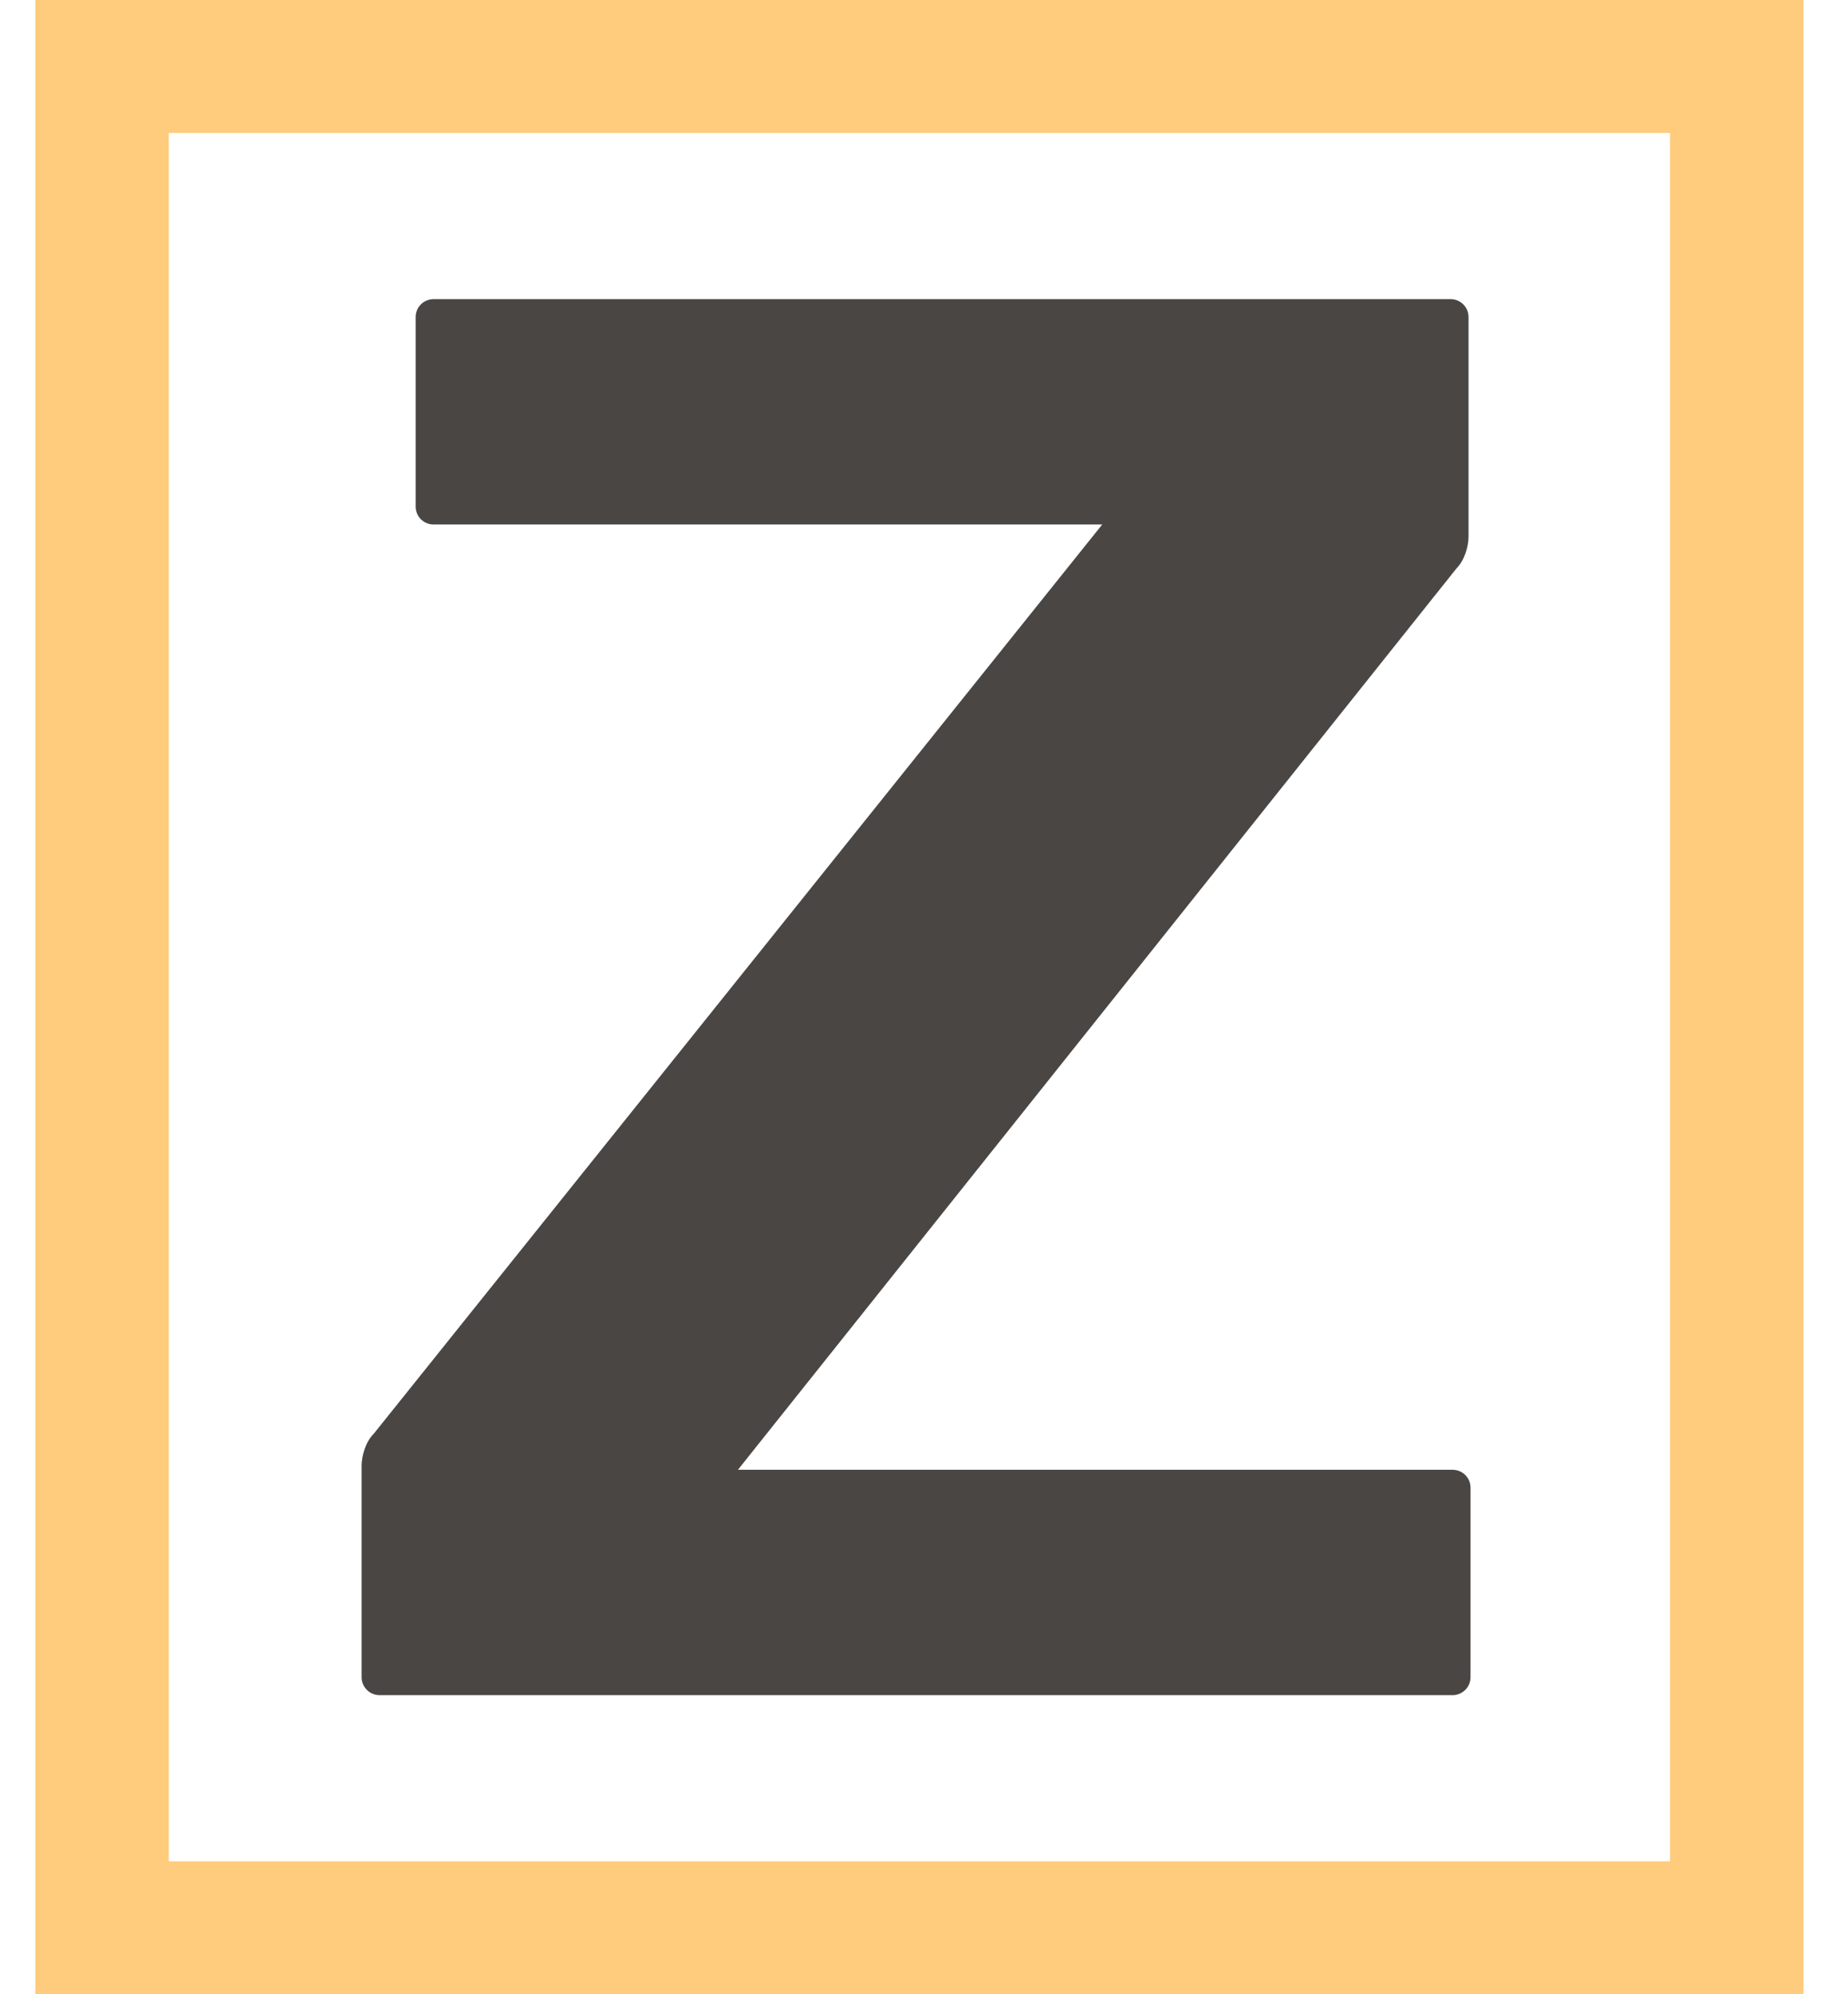
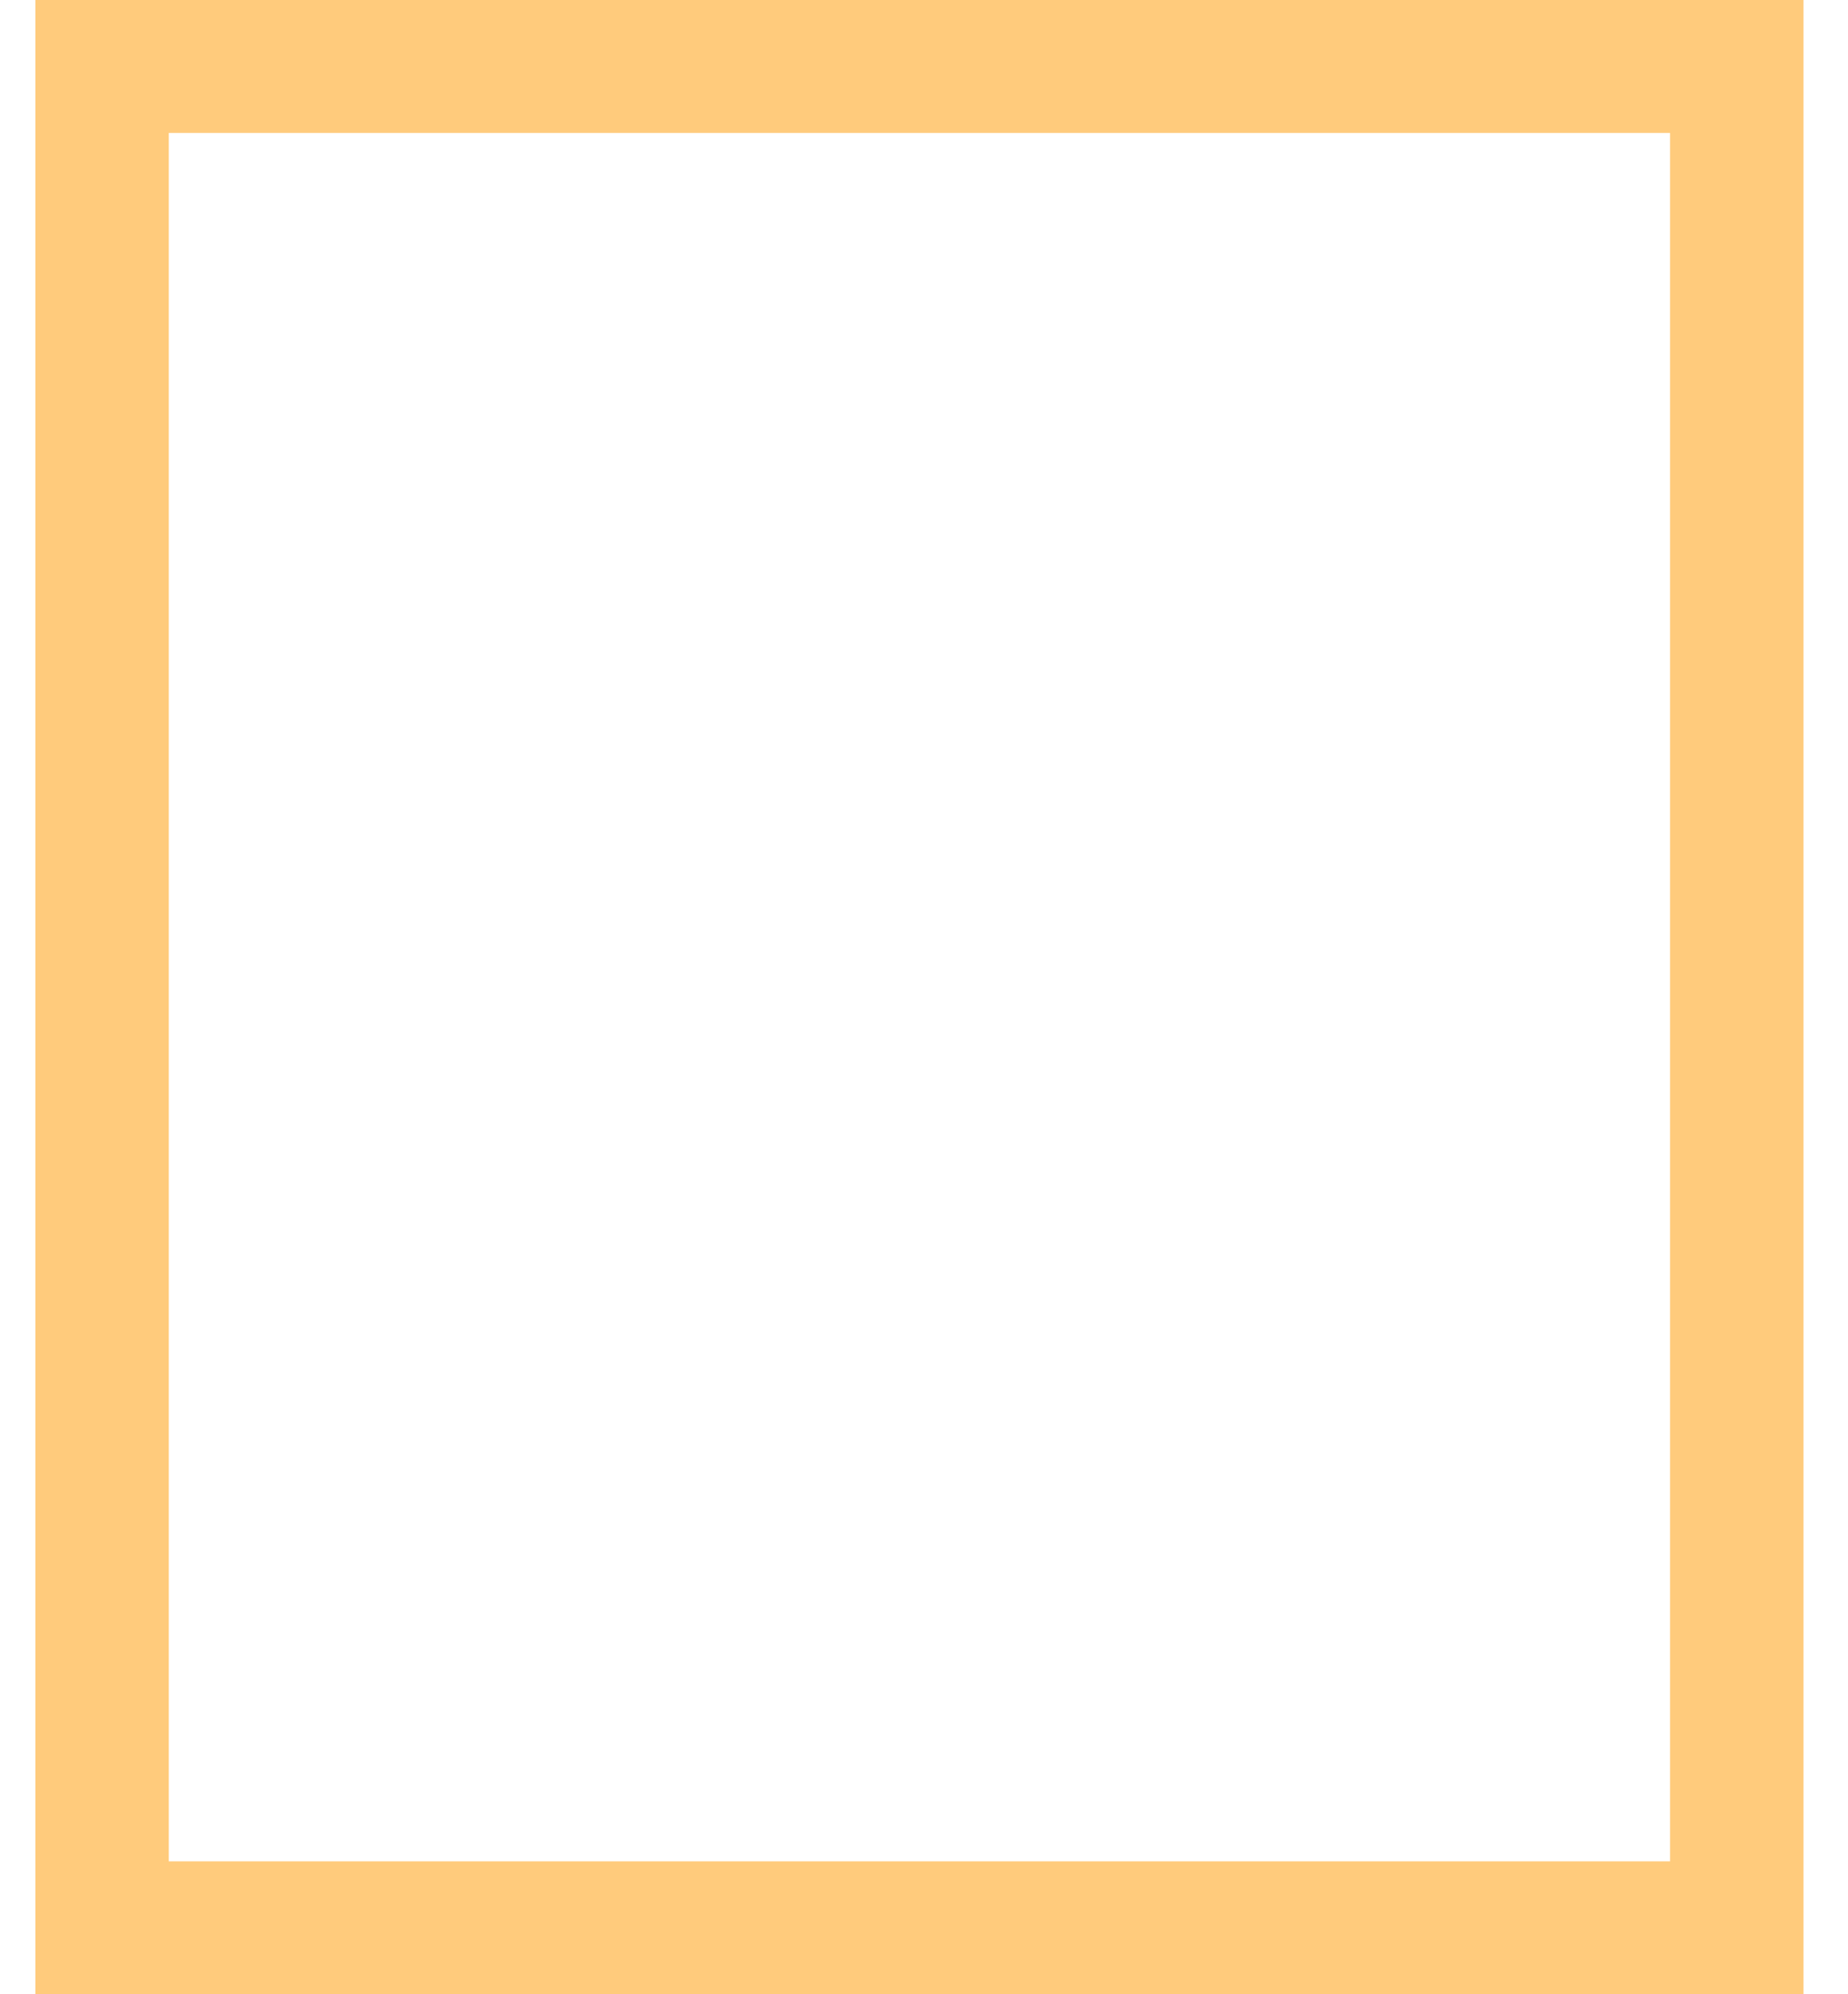
<svg xmlns="http://www.w3.org/2000/svg" width="38" height="41" viewBox="0 0 38 41" fill="none">
-   <path d="M30.238 30.586C30.238 30.381 30.074 30.217 29.868 30.217H15.174L29.95 11.685C30.115 11.521 30.197 11.234 30.197 11.029V6.519C30.197 6.314 30.033 6.15 29.827 6.15H8.917C8.712 6.15 8.547 6.314 8.547 6.519V10.414C8.547 10.619 8.712 10.783 8.917 10.783H22.665L7.683 29.479C7.518 29.643 7.436 29.93 7.436 30.135V34.481C7.436 34.686 7.6 34.85 7.806 34.85H29.868C30.074 34.85 30.238 34.686 30.238 34.481V30.586Z" fill="#494644" />
  <path fill-rule="evenodd" clip-rule="evenodd" d="M34.341 2.733H3.471V38.267H34.341V2.733ZM0.727 0V41H37.085V0H0.727Z" fill="#FFCB7C" />
</svg>